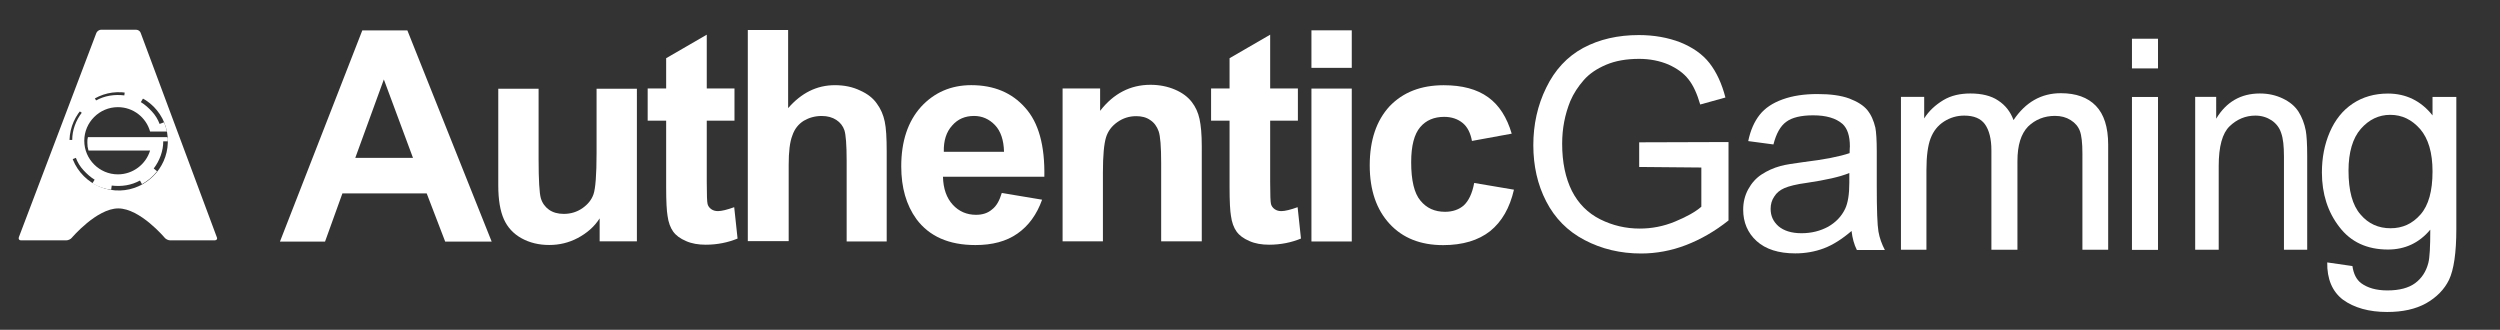
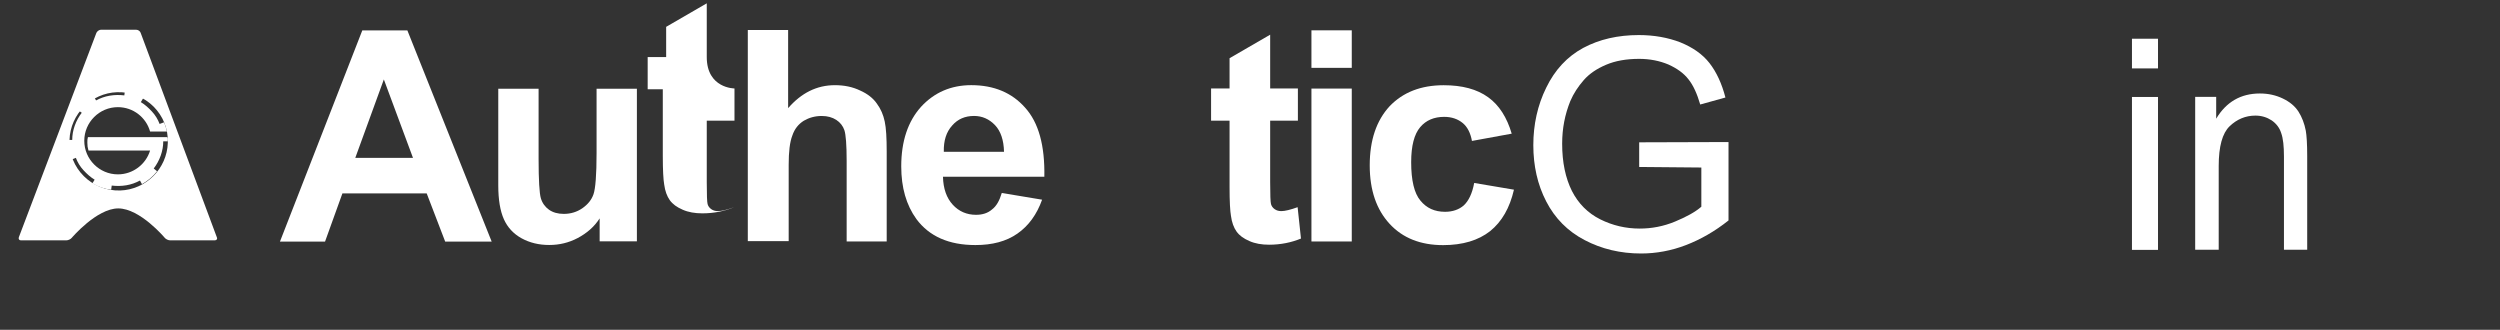
<svg xmlns="http://www.w3.org/2000/svg" xmlns:xlink="http://www.w3.org/1999/xlink" version="1.1" id="svg2" x="0px" y="0px" viewBox="0 0 1190 157" style="enable-background:new 0 0 1190 157;" xml:space="preserve">
  <rect x="0" y="0" width="1190" height="157" fill="#333333" stroke="none" />
  <style type="text/css">
	.st0{clip-path:url(#SVGID_2_);}
	.st1{fill:#FFFFFF;}
</style>
  <g id="g10" transform="matrix(1.333 0 0 -1.333 0 684)">
    <g id="g12">
      <g>
        <g>
          <defs>
            <rect id="SVGID_1_" x="-575.1" y="-301.2" width="1896.4" height="1216" />
          </defs>
          <clipPath id="SVGID_2_">
            <use xlink:href="#SVGID_1_" style="overflow:visible;" />
          </clipPath>
          <g id="g14" class="st0">
            <g id="g20" transform="translate(480.095 305.165)">
              <path id="path22" class="st1" d="M-420.3,159h-2.4h-3.6h-22.4c-0.2-0.9-0.2-1-0.2-2c0-1.1,0.1-1.7,0.4-2.8h22        c-1.5-4.9-6.1-8.5-11.5-8.5c-6.6,0-12,5.4-12,12s5.4,12,12,12c5.5,0,10.1-3.7,11.5-8.7h6c-0.2,1.1-0.6,2.2-1,3.3l-1.6-0.6        c-0.6,1.6-1.5,3.1-2.7,4.4s-2.5,2.5-4,3.4l0.9,1.5c-2,1.2-4.2,2-6.6,2.4l-0.2-1.5c-1.7,0.2-3.4,0.2-5.2-0.1        c-1.8-0.3-3.4-0.9-4.9-1.7l-0.8,1.5c-2.2-1.2-4.2-2.9-5.7-4.9l1.4-1c-1-1.3-1.9-2.9-2.5-4.6c-0.6-1.7-0.9-3.4-0.9-5.1h-1.6        v-0.2c0-2.4,0.5-4.7,1.4-6.8l1.5,0.6c0.6-1.6,1.5-3.1,2.7-4.4s2.5-2.5,4-3.4l-0.8-1.3c2-1.2,4.3-2,6.7-2.3l0.2,1.5        c1.7-0.2,3.4-0.2,5.2,0.1s3.4,0.9,4.9,1.7l0.7-1.3c2.1,1.2,3.9,2.7,5.4,4.6l-1.2,1c1,1.3,1.9,2.9,2.5,4.6        c0.6,1.7,0.9,3.4,0.9,5.1h1.6v0.4C-420.1,158.5-420.1,158.1-420.3,159" />
            </g>
            <g id="g24" transform="translate(406.325 222.407)">
              <path id="path26" class="st1" d="M-363.4,222.7c-10.2-0.3-18.5,8-18.1,18.1c0.3,9.2,7.8,16.7,17,17c10.2,0.3,18.5-8,18.1-18.1        C-346.7,230.5-354.2,223-363.4,222.7 M-356.1,279c-0.2,0.6-0.9,1.1-1.6,1.1h-12.6c-0.6,0-1.3-0.5-1.6-1.1l-27.7-73        c-0.2-0.6,0.1-1.1,0.7-1.1h16.3c0.6,0,1.5,0.4,1.9,0.9c0,0,8.9,10.5,16.6,10.5c7.8,0,16.6-10.5,16.6-10.5        c0.4-0.5,1.3-0.9,1.9-0.9h16c0.6,0,1,0.5,0.7,1.1L-356.1,279z" />
            </g>
            <g id="g28" transform="translate(59.47 84.664)">
              <path id="path30" class="st1" d="M88,372.1l-10.4,28l-10.2-28H88z M116.1,342.2H99.5l-6.6,17.2H62.8l-6.2-17.2H40.5l29.4,75.4        H86L116.1,342.2z" />
            </g>
            <g id="g32" transform="translate(126.127 54.847)">
              <path id="path34" class="st1" d="M88,372.1v8.2c-1.9-3-4.6-5.3-7.8-7c-3.2-1.7-6.6-2.5-10.2-2.5c-3.7,0-7,0.8-9.9,2.4        s-5,3.9-6.3,6.8s-2,6.9-2,12.1v34.5h14.4v-25c0-7.7,0.3-12.4,0.8-14.1s1.5-3.1,2.9-4.1s3.2-1.5,5.3-1.5c2.5,0,4.7,0.7,6.6,2        c2,1.4,3.3,3,4,5s1.1,6.9,1.1,14.7v23h14.4v-54.5H88z" />
            </g>
            <g id="g36" transform="translate(174.277 109.443)">
-               <path id="path38" class="st1" d="M88,372.1v-11.5h-9.9v-22c0-4.5,0.1-7.1,0.3-7.8c0.2-0.7,0.6-1.3,1.3-1.8        c0.7-0.5,1.5-0.7,2.4-0.7c1.3,0,3.3,0.5,5.8,1.4l1.2-11.2c-3.4-1.4-7.2-2.2-11.4-2.2c-2.6,0-5,0.4-7,1.3        c-2.1,0.9-3.6,2-4.6,3.4s-1.7,3.3-2,5.6c-0.3,1.7-0.5,5.1-0.5,10.2v23.8H57v11.5h6.6v10.8l14.5,8.4v-19.2        C78.1,372.1,88,372.1,88,372.1z" />
+               <path id="path38" class="st1" d="M88,372.1v-11.5h-9.9v-22c0-4.5,0.1-7.1,0.3-7.8c0.2-0.7,0.6-1.3,1.3-1.8        c0.7-0.5,1.5-0.7,2.4-0.7c1.3,0,3.3,0.5,5.8,1.4c-3.4-1.4-7.2-2.2-11.4-2.2c-2.6,0-5,0.4-7,1.3        c-2.1,0.9-3.6,2-4.6,3.4s-1.7,3.3-2,5.6c-0.3,1.7-0.5,5.1-0.5,10.2v23.8H57v11.5h6.6v10.8l14.5,8.4v-19.2        C78.1,372.1,88,372.1,88,372.1z" />
            </g>
            <g id="g40" transform="translate(193.433 130.213)">
              <path id="path42" class="st1" d="M88,372.1v-27.8c4.7,5.4,10.2,8.2,16.7,8.2c3.3,0,6.3-0.6,9-1.9c2.7-1.2,4.7-2.8,6-4.7        c1.4-1.9,2.3-4,2.8-6.4c0.5-2.3,0.7-5.9,0.7-10.8v-32h-14.3v28.8c0,5.7-0.3,9.4-0.8,10.9s-1.5,2.8-2.9,3.7s-3.1,1.4-5.2,1.4        c-2.4,0-4.5-0.6-6.4-1.7c-1.9-1.2-3.3-2.9-4.1-5.3c-0.9-2.3-1.3-5.8-1.3-10.4v-27.3H73.6v75.4H88V372.1z" />
            </g>
            <g id="g44" transform="translate(270.526 86.823)">
              <path id="path46" class="st1" d="M88,372.1c-0.1,4.2-1.2,7.4-3.2,9.5c-2.1,2.2-4.6,3.3-7.5,3.3c-3.2,0-5.8-1.1-7.8-3.4        c-2.1-2.3-3.1-5.4-3-9.4H88z M87.2,357.4l14.4-2.4c-1.9-5.3-4.8-9.3-8.8-12.1c-4-2.8-9-4.1-15-4.1c-9.5,0-16.5,3.1-21.1,9.3        c-3.6,5-5.4,11.2-5.4,18.8c0,9,2.4,16.1,7.1,21.3c4.7,5.1,10.7,7.7,17.9,7.7c8.1,0,14.5-2.7,19.2-8c4.9-5.4,7.1-13.6,6.9-24.7        H66.2c0.1-4.3,1.3-7.6,3.5-10s5-3.6,8.3-3.6c2.3,0,4.2,0.6,5.7,1.9C85.3,352.7,86.4,354.7,87.2,357.4" />
            </g>
            <g id="g48" transform="translate(341.04 54.847)">
-               <path id="path50" class="st1" d="M88,372.1H73.6V400c0,5.9-0.3,9.7-0.9,11.4c-0.6,1.7-1.6,3.1-3,4c-1.4,1-3.1,1.4-5,1.4        c-2.5,0-4.7-0.7-6.7-2.1s-3.4-3.2-4.1-5.5c-0.7-2.3-1.1-6.4-1.1-12.5v-24.6H38.4v54.6h13.4v-8c4.8,6.2,10.8,9.3,18,9.3        c3.2,0,6.1-0.6,8.7-1.7s4.6-2.6,6-4.4s2.3-3.8,2.8-6.1c0.5-2.3,0.8-5.5,0.8-9.7v-34L88,372.1L88,372.1z" />
-             </g>
+               </g>
            <g id="g52" transform="translate(375.463 109.443)">
              <path id="path54" class="st1" d="M88,372.1v-11.5h-9.9v-22c0-4.5,0.1-7.1,0.3-7.8c0.2-0.7,0.6-1.3,1.3-1.8        c0.7-0.5,1.5-0.7,2.4-0.7c1.3,0,3.3,0.5,5.8,1.4l1.2-11.2c-3.4-1.4-7.2-2.2-11.4-2.2c-2.6,0-5,0.4-7,1.3        c-2.1,0.9-3.6,2-4.6,3.4s-1.7,3.3-2,5.6c-0.3,1.7-0.5,5.1-0.5,10.2v23.8H57v11.5h6.6v10.8l14.5,8.4v-19.2        C78.1,372.1,88,372.1,88,372.1z" />
            </g>
            <path id="path56" class="st1" d="M468.3,481.5h14.4v-54.6h-14.4V481.5z M468.3,502.3h14.4v-13.4h-14.4V502.3z" />
            <g id="g58" transform="translate(451.816 93.3)">
              <path id="path60" class="st1" d="M88,372.1l-14.2-2.6c-0.5,2.8-1.6,5-3.3,6.4c-1.7,1.4-3.9,2.2-6.6,2.2        c-3.6,0-6.5-1.2-8.6-3.7s-3.2-6.6-3.2-12.5c0-6.5,1.1-11.1,3.3-13.7c2.2-2.7,5.1-4,8.8-4c2.7,0,5,0.8,6.7,2.3        c1.7,1.6,3,4.2,3.7,8l14.2-2.4c-1.5-6.5-4.3-11.4-8.5-14.8c-4.2-3.3-9.8-5-16.8-5c-8,0-14.4,2.5-19.1,7.6s-7.1,12-7.1,20.9        c0,9,2.4,16,7.1,21.1c4.8,5,11.2,7.5,19.3,7.5c6.6,0,11.9-1.4,15.9-4.3C83.5,382.3,86.3,377.9,88,372.1" />
            </g>
            <g id="g62" transform="translate(497.335 81.407)">
              <path id="path64" class="st1" d="M88,372.1v8.8l31.9,0.1v-28c-4.9-3.9-10-6.8-15.2-8.8s-10.6-3-16-3c-7.4,0-14.1,1.6-20.2,4.8        c-6.1,3.2-10.6,7.8-13.7,13.8c-3.1,6-4.6,12.7-4.6,20.1c0,7.3,1.5,14.2,4.6,20.5c3.1,6.4,7.5,11.1,13.2,14.2        c5.8,3.1,12.4,4.6,19.9,4.6c5.4,0,10.4-0.9,14.8-2.6c4.4-1.8,7.9-4.2,10.4-7.4c2.5-3.2,4.4-7.3,5.7-12.3l-9-2.5        c-1.1,3.8-2.5,6.9-4.2,9c-1.7,2.2-4.1,3.9-7.2,5.3c-3.1,1.3-6.6,2-10.4,2c-4.6,0-8.5-0.7-11.8-2.1s-6-3.2-8-5.5        s-3.6-4.7-4.8-7.5c-1.9-4.7-2.9-9.7-2.9-15.2c0-6.7,1.2-12.3,3.5-16.9c2.3-4.5,5.7-7.9,10.1-10.1s9.1-3.3,14.1-3.3        c4.3,0,8.5,0.8,12.6,2.5s7.2,3.4,9.4,5.3v14L88,372.1z" />
            </g>
            <g id="g66" transform="translate(572.372 79.248)">
-               <path id="path68" class="st1" d="M88,372.1c-3.4-1.4-8.4-2.5-15.1-3.5c-3.8-0.5-6.5-1.2-8.1-1.9c-1.6-0.7-2.8-1.7-3.6-3        c-0.9-1.3-1.3-2.8-1.3-4.4c0-2.5,0.9-4.5,2.8-6.2c1.9-1.6,4.6-2.5,8.2-2.5s6.7,0.8,9.5,2.3c2.8,1.6,4.8,3.7,6.1,6.4        c1,2.1,1.5,5.2,1.5,9.3C88,368.6,88,372.1,88,372.1z M88.8,351.4c-3.4-2.9-6.7-5-9.9-6.2c-3.2-1.2-6.6-1.8-10.2-1.8        c-6,0-10.6,1.5-13.8,4.4s-4.8,6.7-4.8,11.2c0,2.7,0.6,5.1,1.8,7.3c1.2,2.2,2.8,4,4.8,5.3s4.2,2.3,6.7,3        c1.8,0.5,4.6,0.9,8.2,1.4c7.5,0.9,13,2,16.5,3.2c0,1.3,0.1,2.1,0.1,2.4c0,3.8-0.9,6.4-2.6,8c-2.4,2.1-5.9,3.1-10.5,3.1        c-4.4,0-7.6-0.8-9.6-2.3c-2.1-1.5-3.6-4.2-4.6-8.1l-9,1.2c0.8,3.9,2.2,7,4.1,9.4c1.9,2.4,4.6,4.2,8.2,5.5s7.7,1.9,12.4,1.9        c4.7,0,8.4-0.5,11.4-1.6c2.9-1.1,5.1-2.5,6.4-4.1c1.4-1.7,2.3-3.8,2.9-6.3c0.3-1.6,0.5-4.4,0.5-8.5v-12.3        c0-8.6,0.2-14,0.6-16.3s1.2-4.5,2.3-6.6h-10C89.7,346.6,89.1,348.8,88.8,351.4" />
-             </g>
+               </g>
            <g id="g70" transform="translate(590.808 51.847)">
-               <path id="path72" class="st1" d="M88,372.1v54.6h8.3V419c1.7,2.7,4,4.8,6.8,6.5s6.1,2.4,9.7,2.4c4,0,7.4-0.8,9.9-2.5        c2.6-1.7,4.4-4,5.5-7c4.3,6.4,9.9,9.6,16.9,9.6c5.4,0,9.6-1.5,12.5-4.5s4.4-7.6,4.4-13.9v-37.5h-9.2v34.4c0,3.7-0.3,6.4-0.9,8        c-0.6,1.6-1.7,2.9-3.3,3.9s-3.4,1.5-5.6,1.5c-3.8,0-7-1.3-9.6-3.8c-2.5-2.6-3.8-6.6-3.8-12.3v-31.7h-9.3v35.5        c0,4.1-0.8,7.2-2.3,9.3c-1.5,2.1-4,3.1-7.4,3.1c-2.6,0-5-0.7-7.2-2.1s-3.8-3.4-4.8-6s-1.5-6.4-1.5-11.4v-28.4H88z" />
-             </g>
+               </g>
            <path id="path74" class="st1" d="M761.3,478.5h9.3v-54.6h-9.3V478.5z M761.3,499.3h9.3v-10.6h-9.3V499.3z" />
            <g id="g76" transform="translate(691.375 51.847)">
              <path id="path78" class="st1" d="M92.5,372.1v54.6h7.5v-7.8c3.6,6,8.8,9,15.6,9c3,0,5.7-0.6,8.2-1.8s4.3-2.7,5.6-4.7        c1.2-1.9,2.1-4.2,2.6-6.8c0.3-1.7,0.5-4.7,0.5-9v-33.5h-8.3v33.2c0,3.8-0.3,6.6-1,8.5c-0.6,1.9-1.8,3.4-3.4,4.5        c-1.7,1.1-3.6,1.7-5.8,1.7c-3.5,0-6.6-1.3-9.2-3.8s-3.9-7.2-3.9-14.2v-29.9L92.5,372.1L92.5,372.1z" />
            </g>
            <g id="g80" transform="translate(750.629 80.122)">
-               <path id="path82" class="st1" d="M88,372.1c0-7.2,1.4-12.4,4.3-15.7c2.8-3.3,6.4-4.9,10.7-4.9c4.3,0,7.8,1.6,10.7,4.9        c2.9,3.3,4.3,8.4,4.3,15.4c0,6.7-1.5,11.7-4.4,15.1c-3,3.4-6.5,5.1-10.7,5.1c-4.1,0-7.6-1.7-10.5-5S88,378.6,88,372.1         M80.4,339.3l9-1.3c0.4-2.8,1.4-4.8,3.1-6.1c2.3-1.7,5.4-2.6,9.4-2.6c4.3,0,7.6,0.9,9.9,2.6s3.9,4.1,4.7,7.2        c0.5,1.9,0.7,5.8,0.7,11.9c-4-4.8-9.1-7.1-15.1-7.1c-7.5,0-13.3,2.7-17.4,8.1c-4.1,5.3-6.2,11.8-6.2,19.4        c0,5.2,0.9,10,2.8,14.4s4.6,7.8,8.2,10.2c3.6,2.4,7.8,3.6,12.6,3.6c6.4,0,11.8-2.6,15.9-7.8v6.6h8.5v-47.2        c0-8.5-0.9-14.5-2.6-18.1c-1.7-3.5-4.5-6.3-8.2-8.4c-3.8-2.1-8.4-3.1-13.9-3.1c-6.5,0-11.8,1.5-15.8,4.4        C82.2,328.9,80.3,333.4,80.4,339.3" />
-             </g>
+               </g>
          </g>
        </g>
      </g>
    </g>
  </g>
</svg>